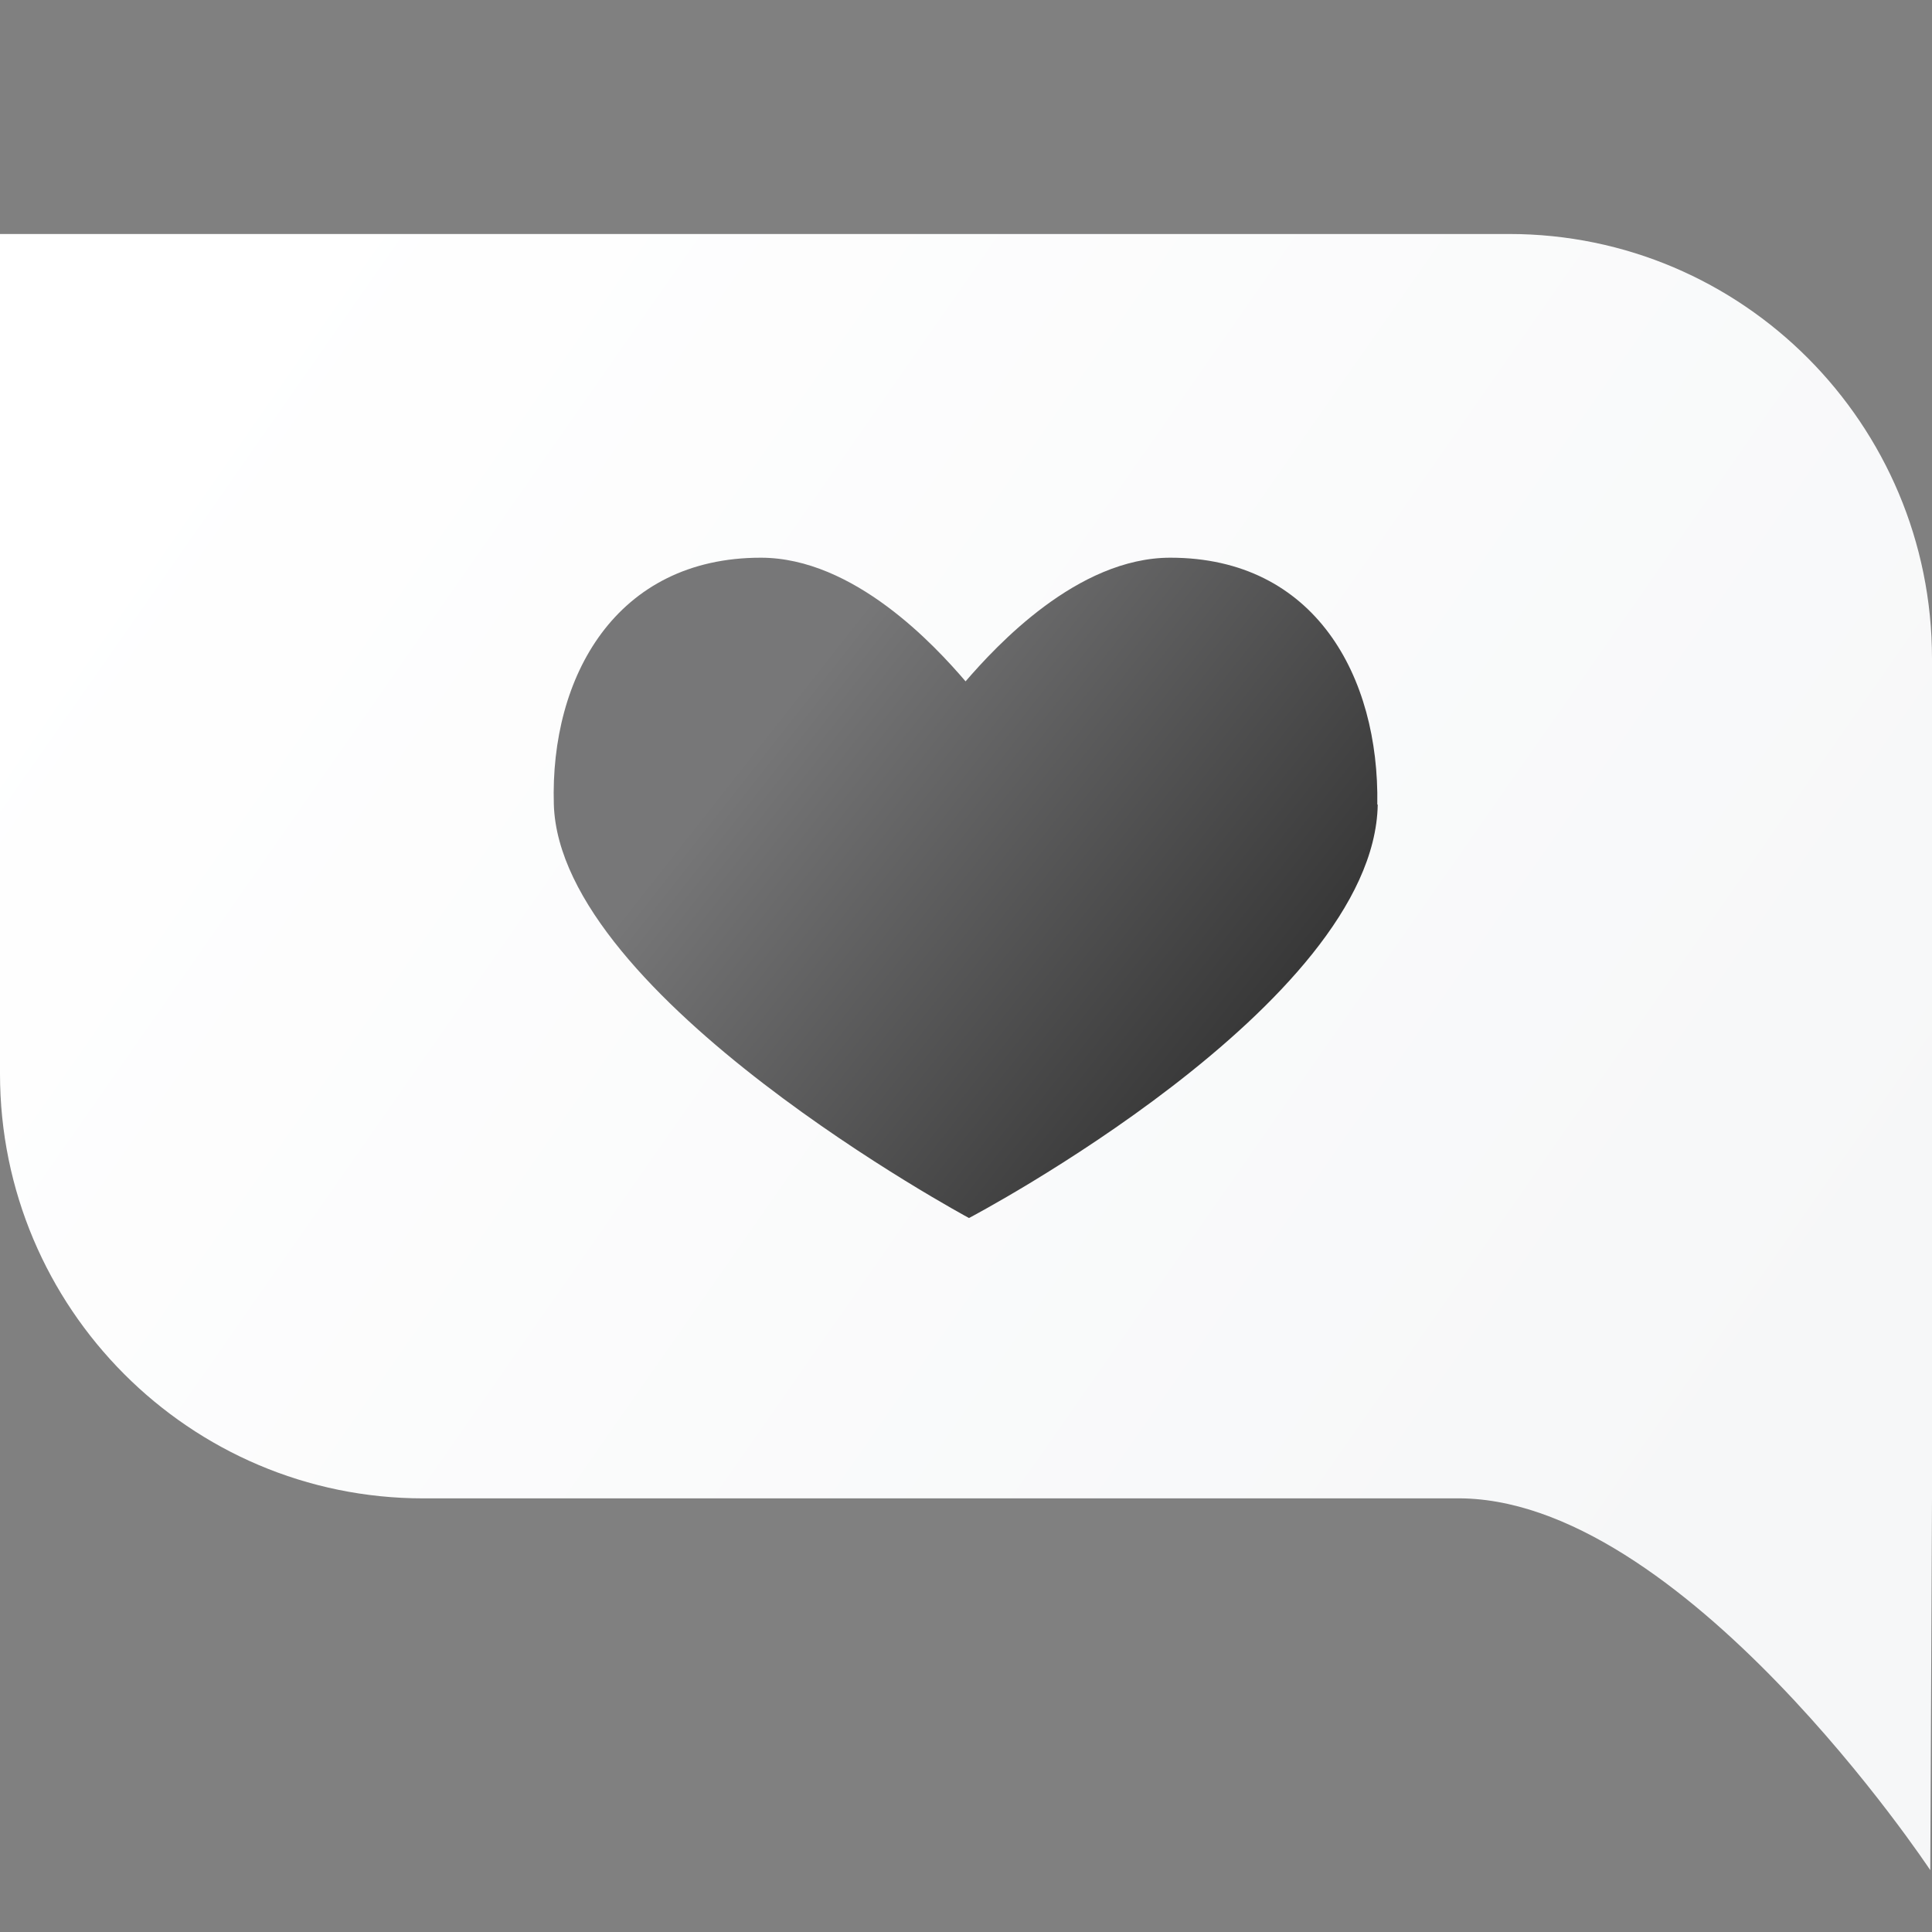
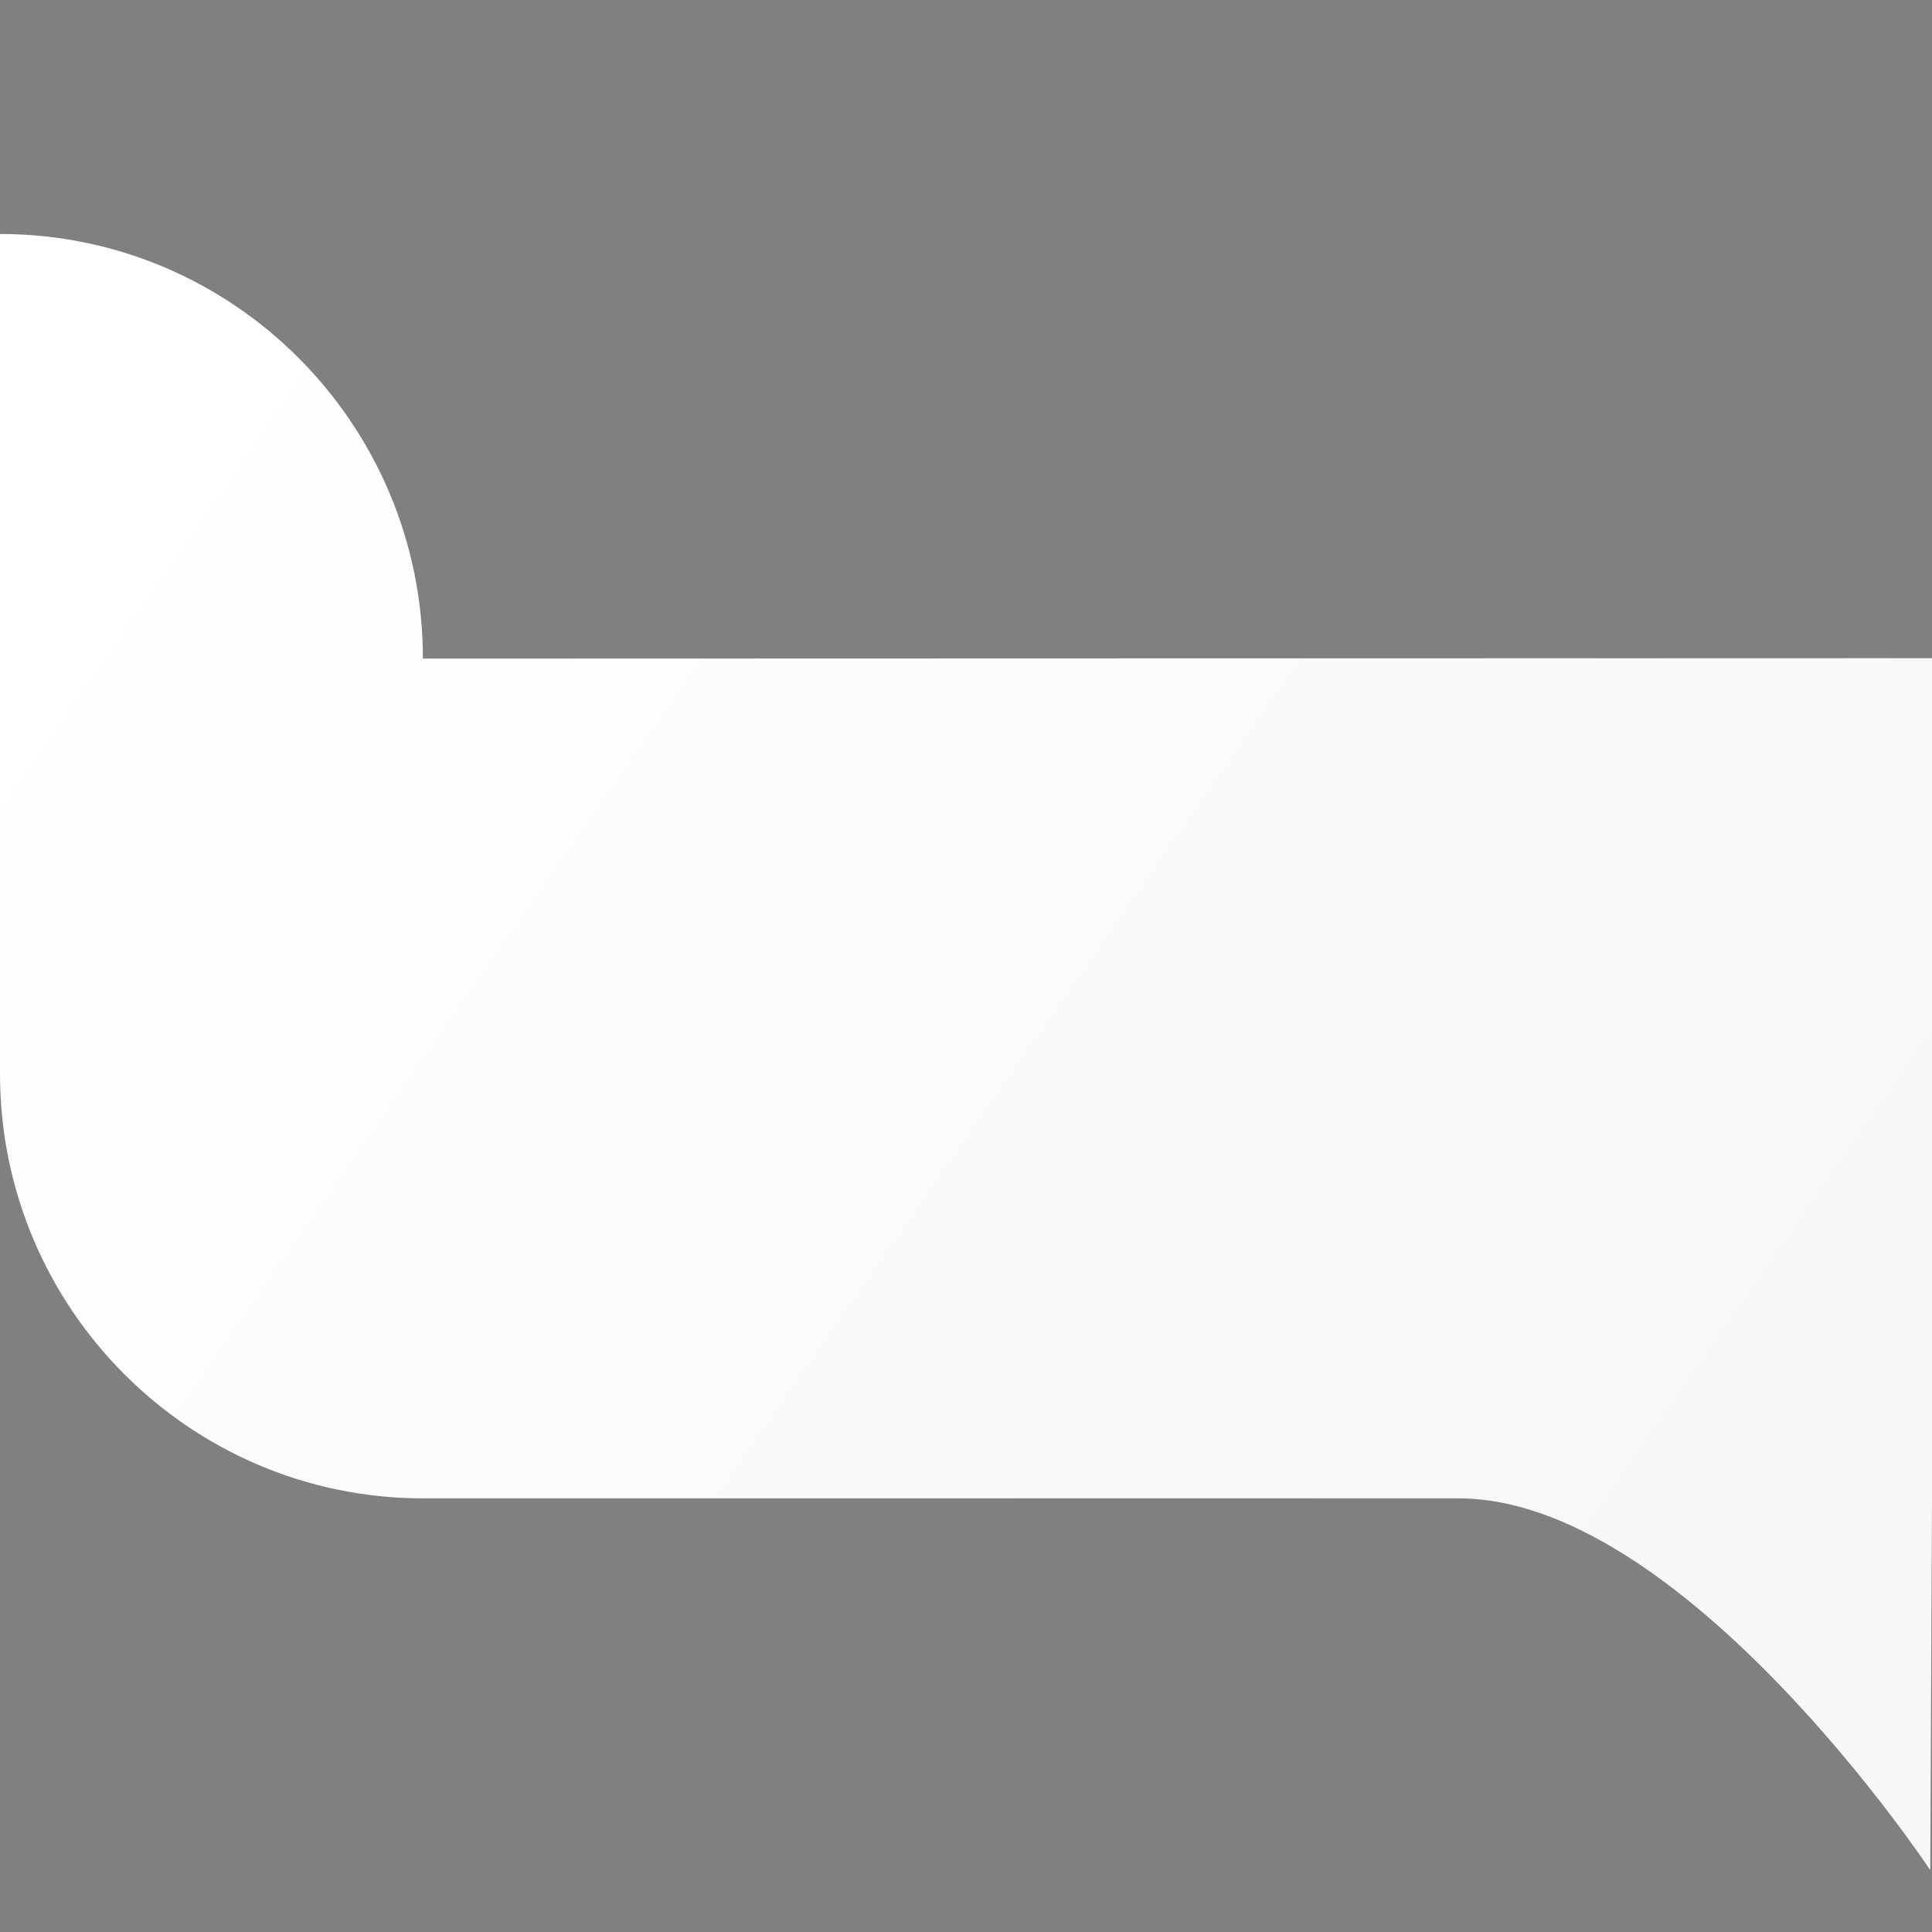
<svg xmlns="http://www.w3.org/2000/svg" id="_Слой_2" data-name="Слой 2" viewBox="0 0 45 45">
  <rect x="0" y="0" width="45" height="45" fill="#808080" stroke="none" />
  <defs>
    <style> .cls-1 { fill: url(#_Безымянный_градиент_28); } .cls-2 { fill: none; } .cls-3 { fill: url(#_Безымянный_градиент_42); } </style>
    <linearGradient id="_Безымянный_градиент_28" data-name="Безымянный градиент 28" x1="4.44" y1="7.57" x2="41.78" y2="33.62" gradientUnits="userSpaceOnUse">
      <stop offset="0" stop-color="#fff" />
      <stop offset="1" stop-color="#f6f7f8" />
    </linearGradient>
    <linearGradient id="_Безымянный_градиент_42" data-name="Безымянный градиент 42" x1="18.05" y1="14.91" x2="33.12" y2="26.79" gradientUnits="userSpaceOnUse">
      <stop offset=".06" stop-color="#777778" />
      <stop offset=".8" stop-color="#333" />
    </linearGradient>
  </defs>
  <g id="_Слой_1-2" data-name="Слой 1">
-     <rect class="cls-2" width="45" height="45" />
-     <path class="cls-1" d="m45,15.33v19.57l-.04,8.66s-5.8-8.76-11.08-8.66H9.86c-5.44,0-9.86-4.43-9.86-9.89V5.45h35.15c5.44,0,9.85,4.43,9.85,9.89Z" />
-     <path class="cls-3" d="m32.09,18.74c-.08,4.67-9.52,9.63-9.52,9.63,0,0-9.53-5.13-9.67-9.63-.09-2.98,1.45-5.75,4.82-5.75,2.17,0,4.06,2.05,4.77,2.88.71-.82,2.6-2.88,4.77-2.88,3.37,0,4.87,2.77,4.82,5.75Z" />
+     <path class="cls-1" d="m45,15.33v19.57l-.04,8.66s-5.8-8.76-11.08-8.66H9.86c-5.44,0-9.86-4.43-9.86-9.89V5.45c5.44,0,9.85,4.43,9.85,9.89Z" />
  </g>
</svg>